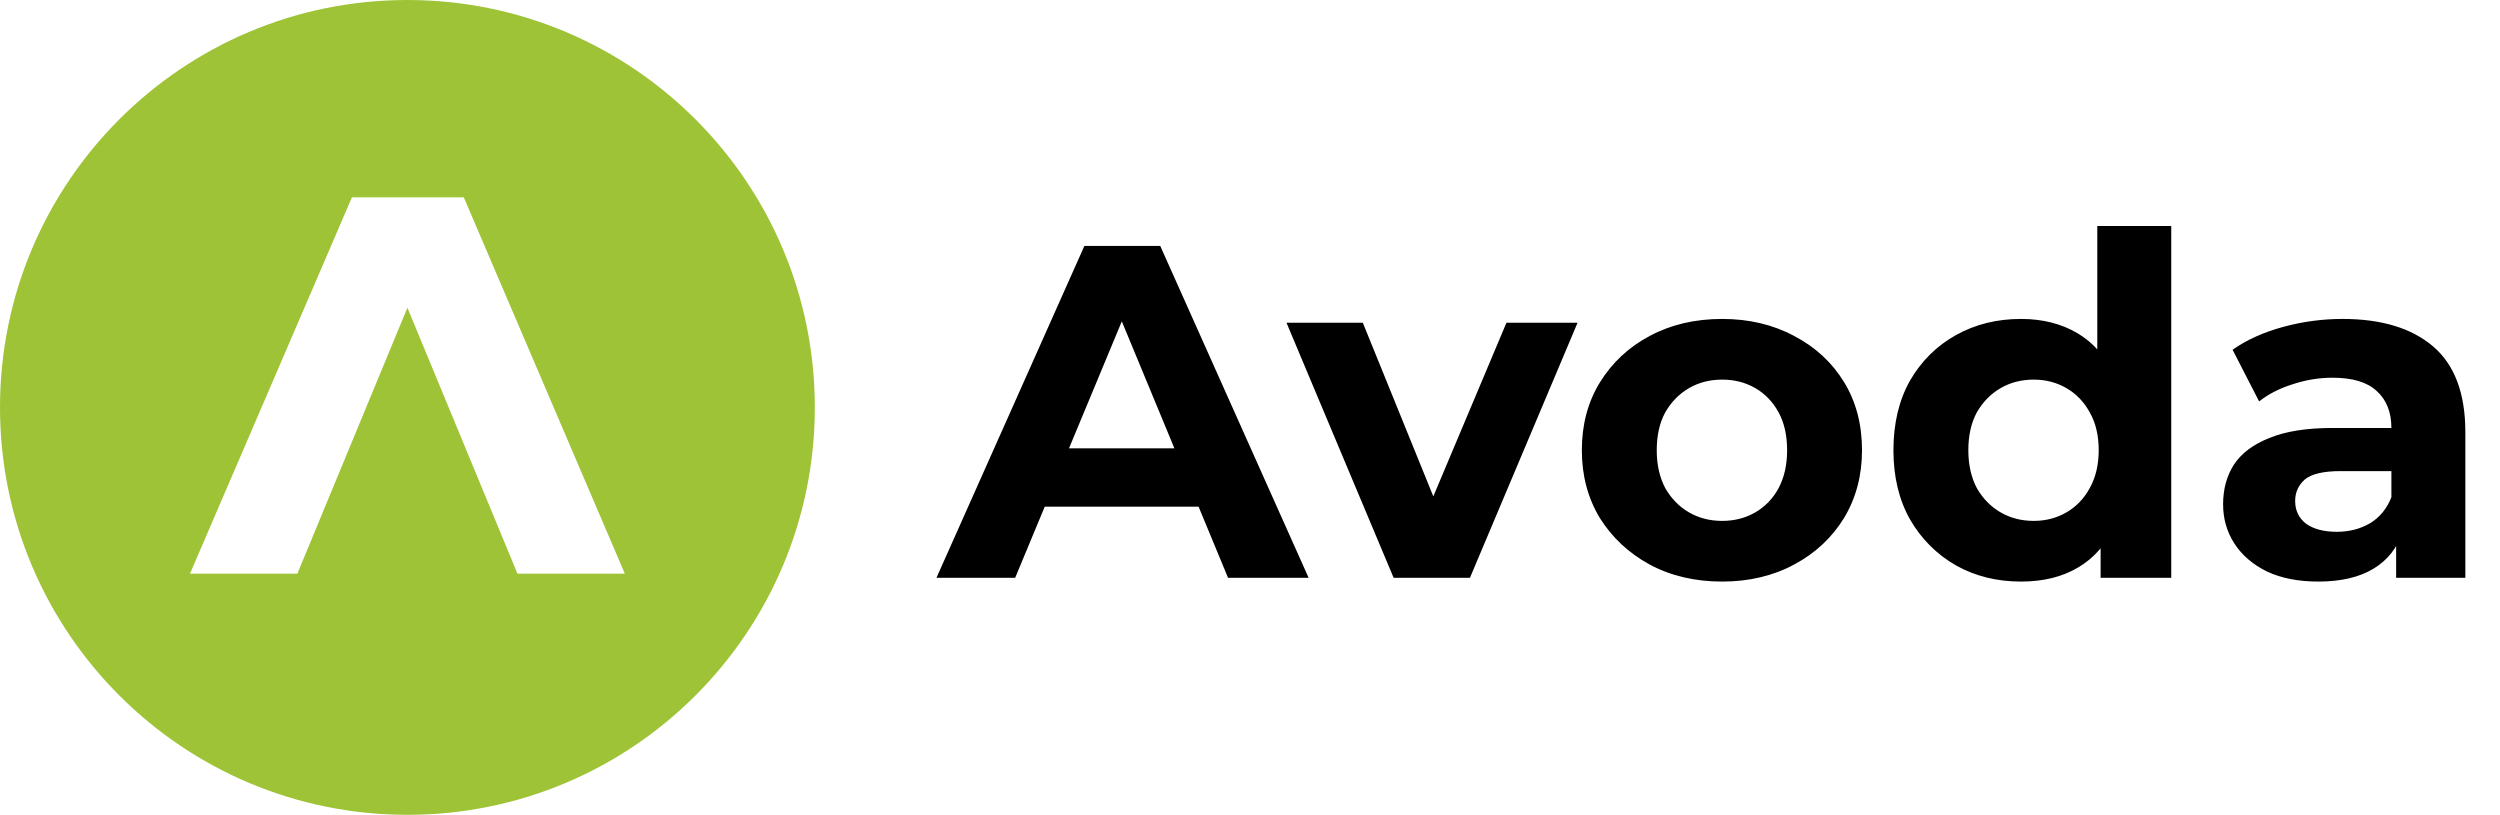
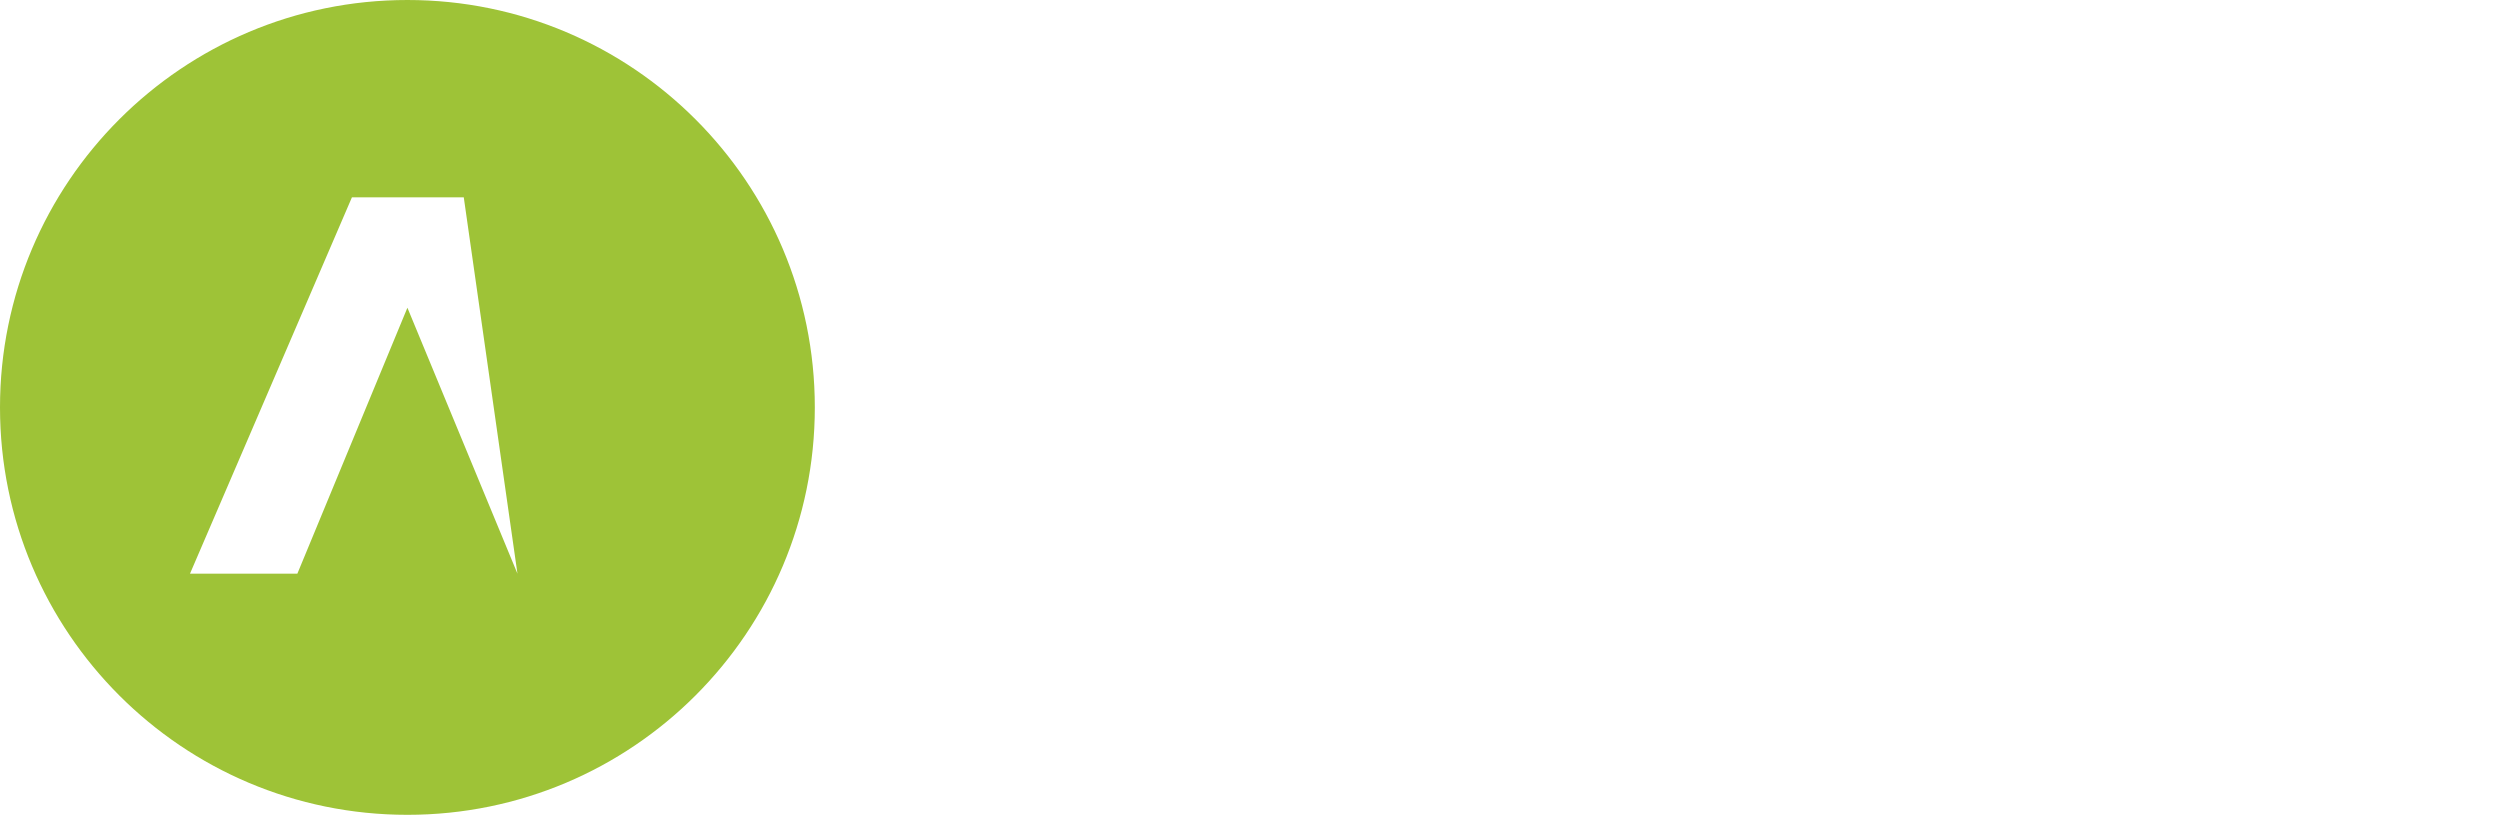
<svg xmlns="http://www.w3.org/2000/svg" width="675" height="220" viewBox="0 0 675 220" fill="none">
-   <path fill-rule="evenodd" clip-rule="evenodd" d="M110 220C170.751 220 220 170.751 220 110C220 49.249 170.751 0 110 0C49.249 0 0 49.249 0 110C0 170.751 49.249 220 110 220ZM95.023 53.273L51.3 154.888H80.288L110 83.088L139.712 154.888H168.7L125.218 53.273H95.023Z" fill="#9EC337" />
-   <path d="M252.848 156L292.784 66.4H313.264L353.328 156H331.568L298.8 76.896H306.992L274.096 156H252.848ZM272.816 136.8L278.32 121.056H324.4L330.032 136.8H272.816ZM376.279 156L347.351 87.136H367.959L392.023 146.4H381.783L406.743 87.136H425.943L396.887 156H376.279ZM464.984 157.024C457.645 157.024 451.117 155.488 445.4 152.416C439.768 149.344 435.288 145.163 431.96 139.872C428.717 134.496 427.096 128.395 427.096 121.568C427.096 114.656 428.717 108.555 431.96 103.264C435.288 97.888 439.768 93.707 445.4 90.72C451.117 87.648 457.645 86.112 464.984 86.112C472.237 86.112 478.723 87.648 484.44 90.72C490.157 93.707 494.637 97.845 497.88 103.136C501.123 108.427 502.744 114.571 502.744 121.568C502.744 128.395 501.123 134.496 497.88 139.872C494.637 145.163 490.157 149.344 484.44 152.416C478.723 155.488 472.237 157.024 464.984 157.024ZM464.984 140.64C468.312 140.64 471.299 139.872 473.944 138.336C476.589 136.8 478.68 134.624 480.216 131.808C481.752 128.907 482.52 125.493 482.52 121.568C482.52 117.557 481.752 114.144 480.216 111.328C478.68 108.512 476.589 106.336 473.944 104.8C471.299 103.264 468.312 102.496 464.984 102.496C461.656 102.496 458.669 103.264 456.024 104.8C453.379 106.336 451.245 108.512 449.624 111.328C448.088 114.144 447.32 117.557 447.32 121.568C447.32 125.493 448.088 128.907 449.624 131.808C451.245 134.624 453.379 136.8 456.024 138.336C458.669 139.872 461.656 140.64 464.984 140.64ZM545.659 157.024C539.174 157.024 533.328 155.573 528.123 152.672C522.918 149.685 518.779 145.547 515.707 140.256C512.72 134.965 511.227 128.736 511.227 121.568C511.227 114.315 512.72 108.043 515.707 102.752C518.779 97.461 522.918 93.365 528.123 90.464C533.328 87.563 539.174 86.112 545.659 86.112C551.462 86.112 556.539 87.392 560.891 89.952C565.243 92.512 568.614 96.395 571.003 101.6C573.392 106.805 574.587 113.461 574.587 121.568C574.587 129.589 573.435 136.245 571.131 141.536C568.827 146.741 565.499 150.624 561.147 153.184C556.88 155.744 551.718 157.024 545.659 157.024ZM549.115 140.64C552.358 140.64 555.302 139.872 557.947 138.336C560.592 136.8 562.683 134.624 564.219 131.808C565.84 128.907 566.651 125.493 566.651 121.568C566.651 117.557 565.84 114.144 564.219 111.328C562.683 108.512 560.592 106.336 557.947 104.8C555.302 103.264 552.358 102.496 549.115 102.496C545.787 102.496 542.8 103.264 540.155 104.8C537.51 106.336 535.376 108.512 533.755 111.328C532.219 114.144 531.451 117.557 531.451 121.568C531.451 125.493 532.219 128.907 533.755 131.808C535.376 134.624 537.51 136.8 540.155 138.336C542.8 139.872 545.787 140.64 549.115 140.64ZM567.163 156V141.92L567.547 121.44L566.267 101.088V61.024H586.235V156H567.163ZM646.956 156V142.56L645.676 139.616V115.552C645.676 111.285 644.353 107.957 641.708 105.568C639.148 103.179 635.18 101.984 629.804 101.984C626.135 101.984 622.508 102.581 618.924 103.776C615.425 104.885 612.439 106.421 609.964 108.384L602.796 94.432C606.551 91.787 611.073 89.739 616.364 88.288C621.655 86.837 627.031 86.112 632.492 86.112C642.988 86.112 651.137 88.587 656.94 93.536C662.743 98.485 665.644 106.208 665.644 116.704V156H646.956ZM625.964 157.024C620.588 157.024 615.98 156.128 612.14 154.336C608.3 152.459 605.356 149.941 603.308 146.784C601.26 143.627 600.236 140.085 600.236 136.16C600.236 132.064 601.217 128.48 603.18 125.408C605.228 122.336 608.428 119.947 612.78 118.24C617.132 116.448 622.807 115.552 629.804 115.552H648.108V127.2H631.98C627.287 127.2 624.044 127.968 622.252 129.504C620.545 131.04 619.692 132.96 619.692 135.264C619.692 137.824 620.673 139.872 622.636 141.408C624.684 142.859 627.457 143.584 630.956 143.584C634.284 143.584 637.271 142.816 639.916 141.28C642.561 139.659 644.481 137.312 645.676 134.24L648.748 143.456C647.297 147.893 644.652 151.264 640.812 153.568C636.972 155.872 632.023 157.024 625.964 157.024Z" fill="black" />
+   <path fill-rule="evenodd" clip-rule="evenodd" d="M110 220C170.751 220 220 170.751 220 110C220 49.249 170.751 0 110 0C49.249 0 0 49.249 0 110C0 170.751 49.249 220 110 220ZM95.023 53.273L51.3 154.888H80.288L110 83.088L139.712 154.888L125.218 53.273H95.023Z" fill="#9EC337" />
</svg>